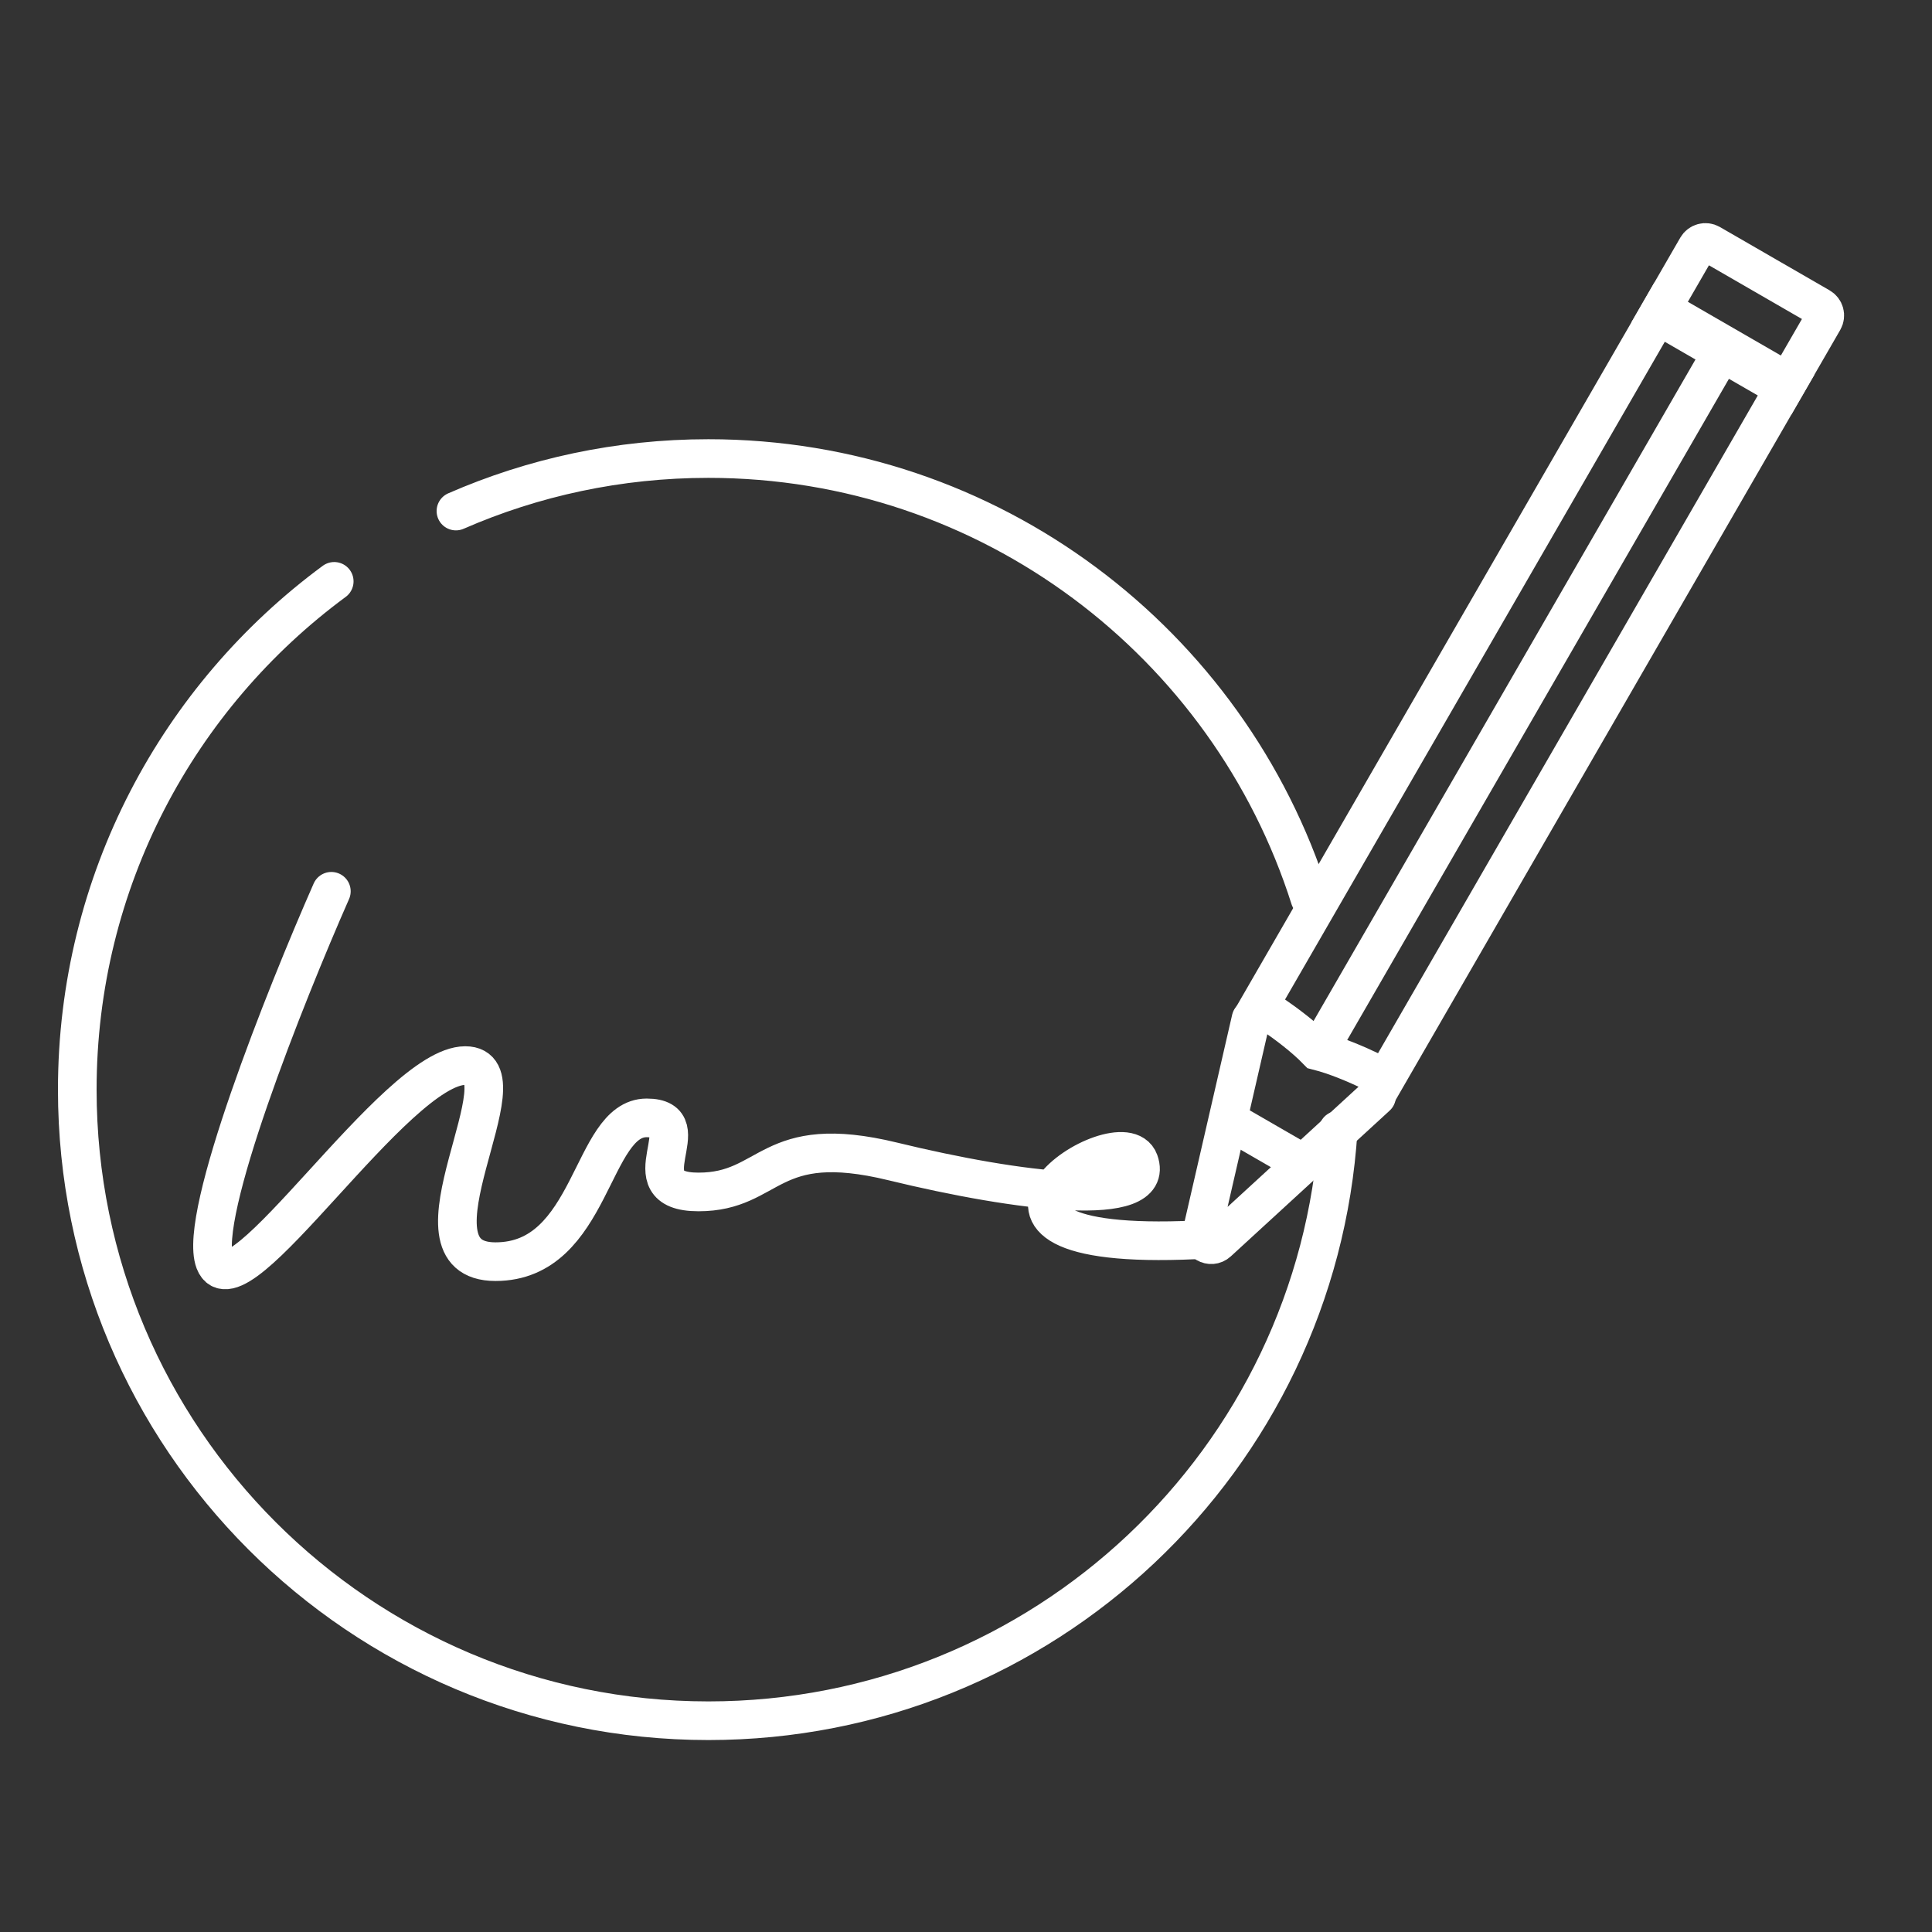
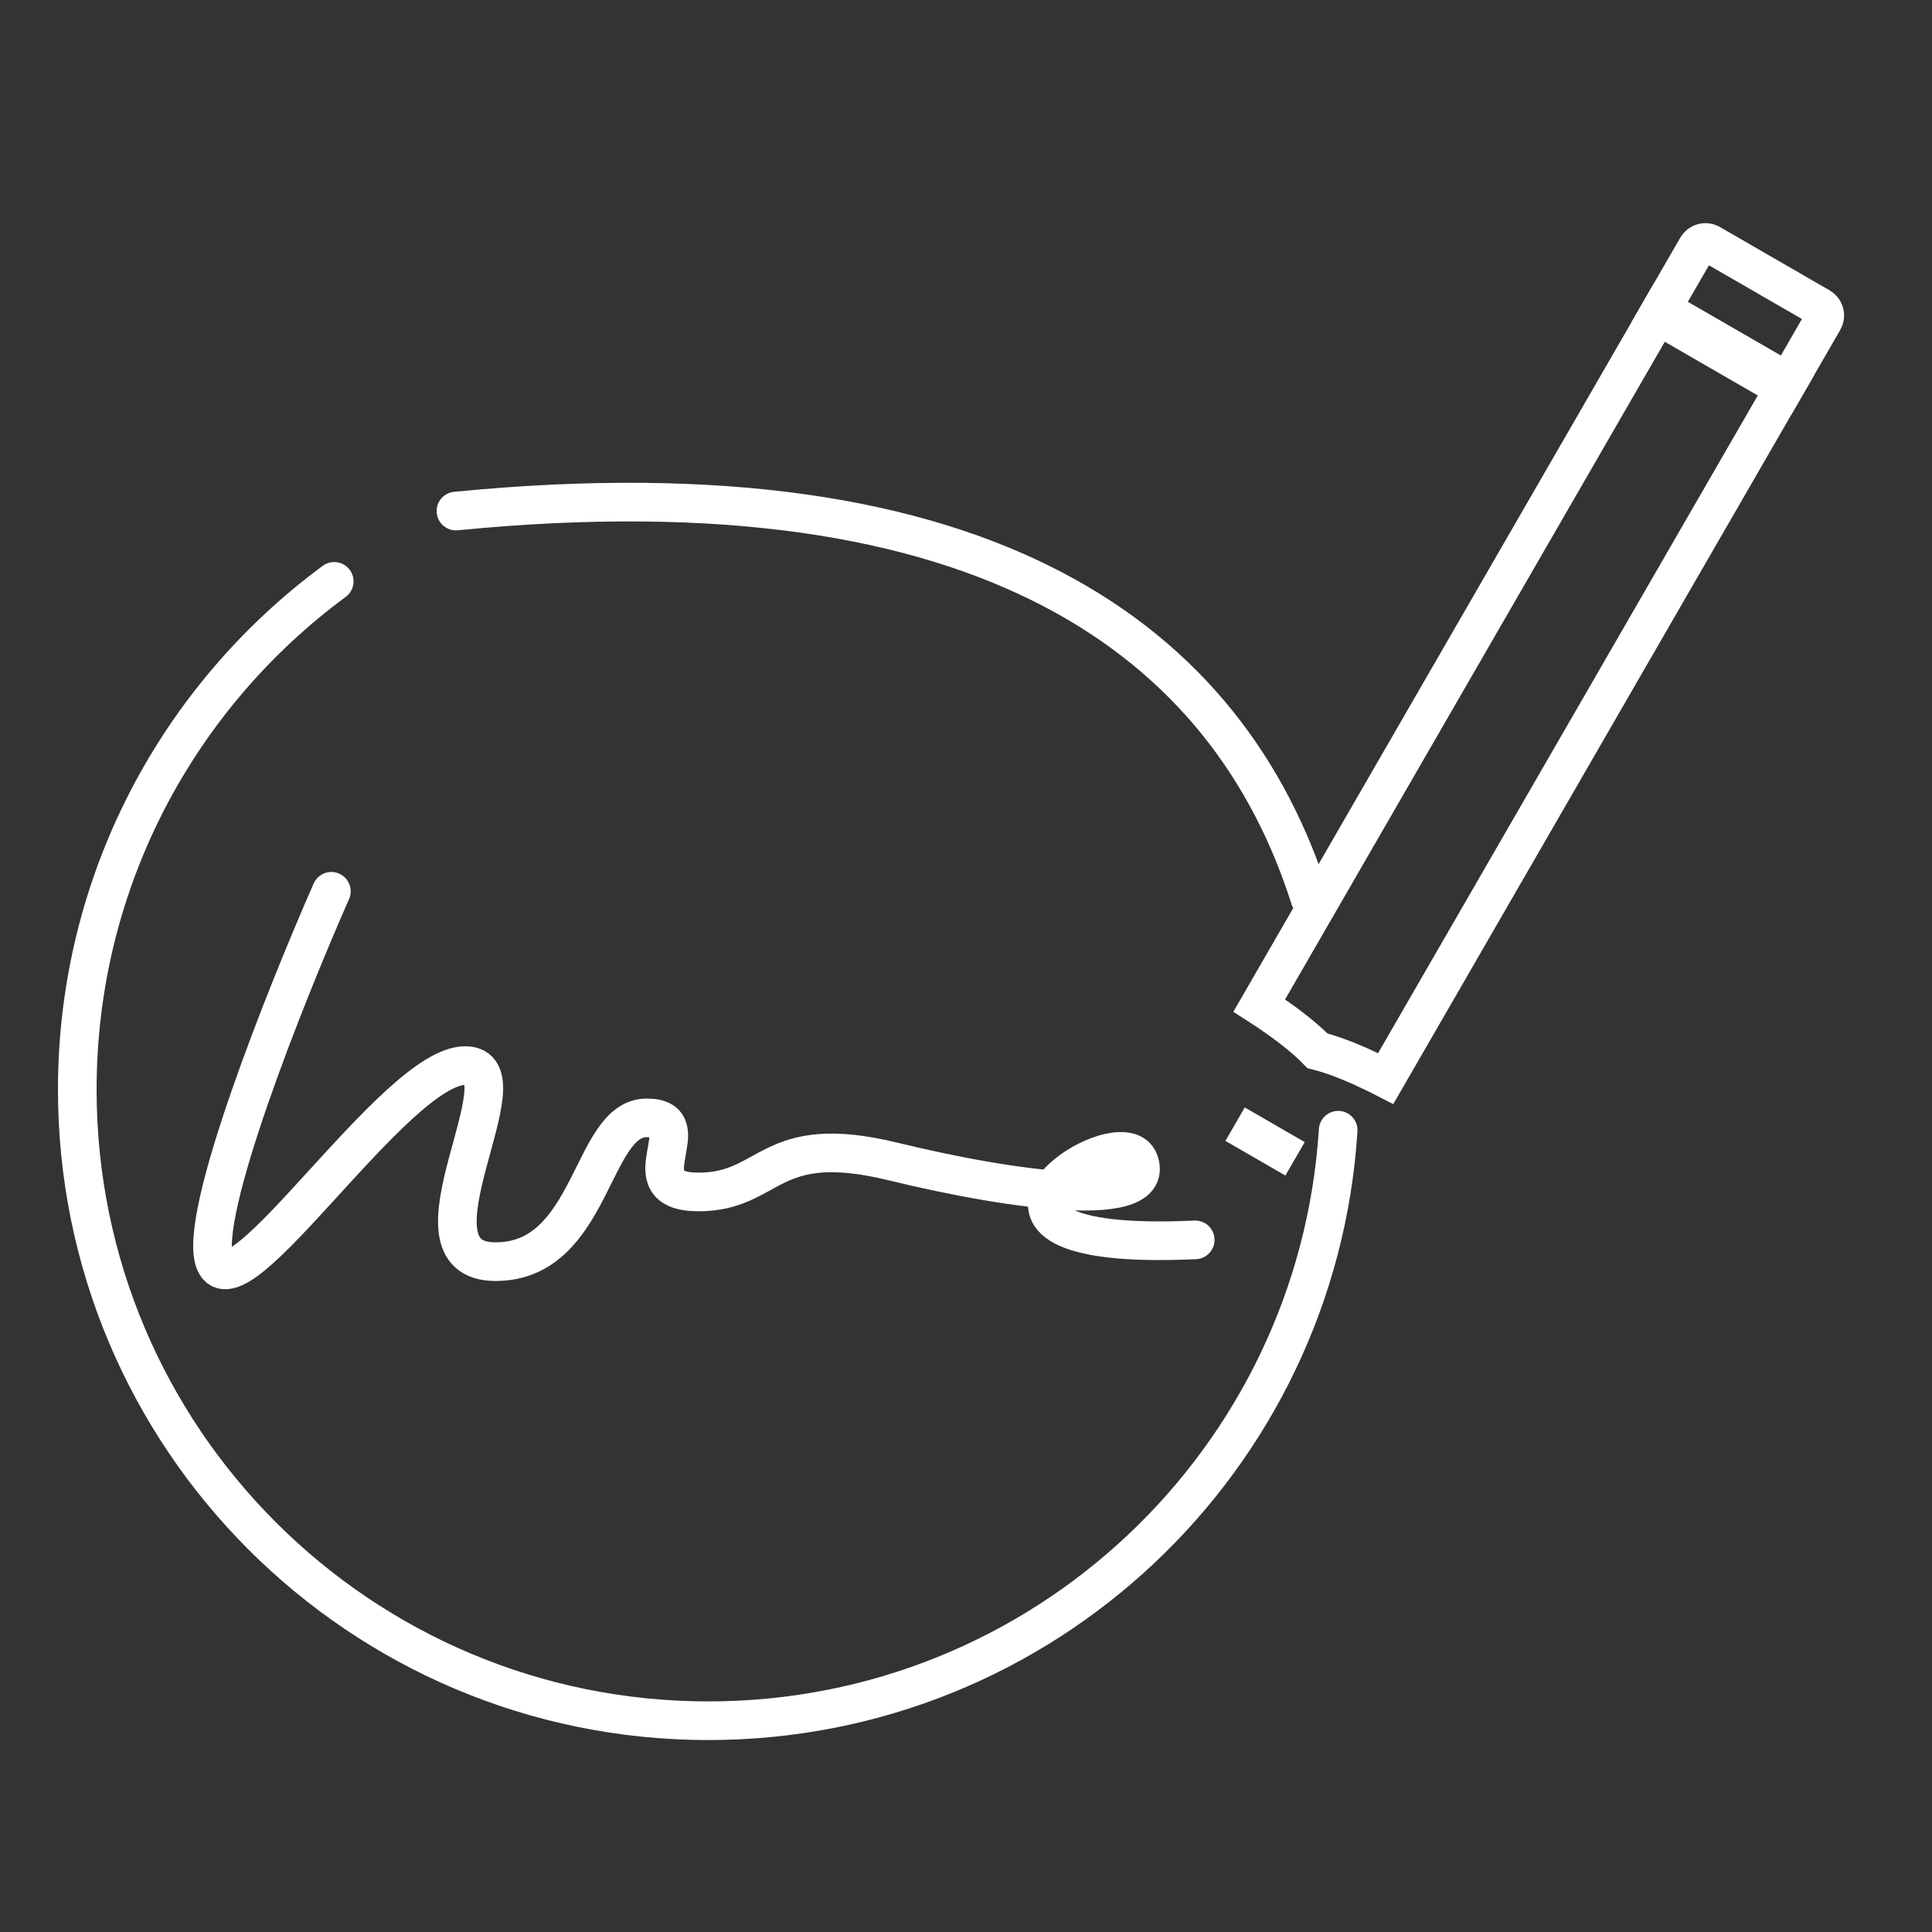
<svg xmlns="http://www.w3.org/2000/svg" width="200" height="200" viewBox="0 0 200 200" fill="none">
  <rect x="0" y="0" width="200" height="200" fill="#333333" stroke="none" />
-   <path d="M47.198 52.904C55.201 49.407 64.039 47.468 73.331 47.468C102.51 47.468 127.221 66.598 135.607 93M34.599 60.182C18.466 72.078 8 91.216 8 112.798C8 148.879 37.249 178.129 73.331 178.129C108 178.129 136.362 151.123 138.528 117" stroke="white" stroke-width="4" stroke-linecap="round" />
+   <path d="M47.198 52.904C102.51 47.468 127.221 66.598 135.607 93M34.599 60.182C18.466 72.078 8 91.216 8 112.798C8 148.879 37.249 178.129 73.331 178.129C108 178.129 136.362 151.123 138.528 117" stroke="white" stroke-width="4" stroke-linecap="round" />
  <path d="M34.302 92.266C29.532 103.092 20.441 125.916 22.229 130.607C24.465 136.471 40.953 110.309 48.163 110.309C54.87 110.309 41.009 130.607 51.293 130.607C61.38 130.607 61.13 115.722 66.942 115.722C72.755 115.722 64.707 123.39 72.308 123.39C79.909 123.39 79.462 117.075 92.429 120.233C105.396 123.39 119.704 125.195 117.916 120.233C116.127 115.271 94.218 129.705 123.728 128.352" stroke="white" stroke-width="4" stroke-linecap="round" stroke-linejoin="round" />
  <path d="M131.685 104.971C131.208 104.644 130.758 104.348 130.359 104.091L171.996 31.975L185.086 39.533L143.45 111.649C143.028 111.432 142.546 111.19 142.025 110.941C140.423 110.173 138.319 109.265 136.381 108.776C134.99 107.343 133.151 105.975 131.685 104.971Z" stroke="white" stroke-width="4" />
-   <line x1="178.009" y1="36.896" x2="136.79" y2="108.289" stroke="white" stroke-width="4" />
  <path d="M177.043 25.232L188.402 31.79C188.88 32.066 189.044 32.678 188.768 33.156L184.697 40.207L171.606 32.649L175.677 25.598C175.953 25.12 176.565 24.956 177.043 25.232Z" stroke="white" stroke-width="4" />
-   <path d="M129.5 105.5L124.409 127.626C124.188 128.583 125.336 129.251 126.059 128.587L142.5 113.5" stroke="white" stroke-width="4" stroke-linecap="round" />
  <line x1="127.855" y1="116.376" x2="134.063" y2="119.96" stroke="white" stroke-width="4" />
</svg>